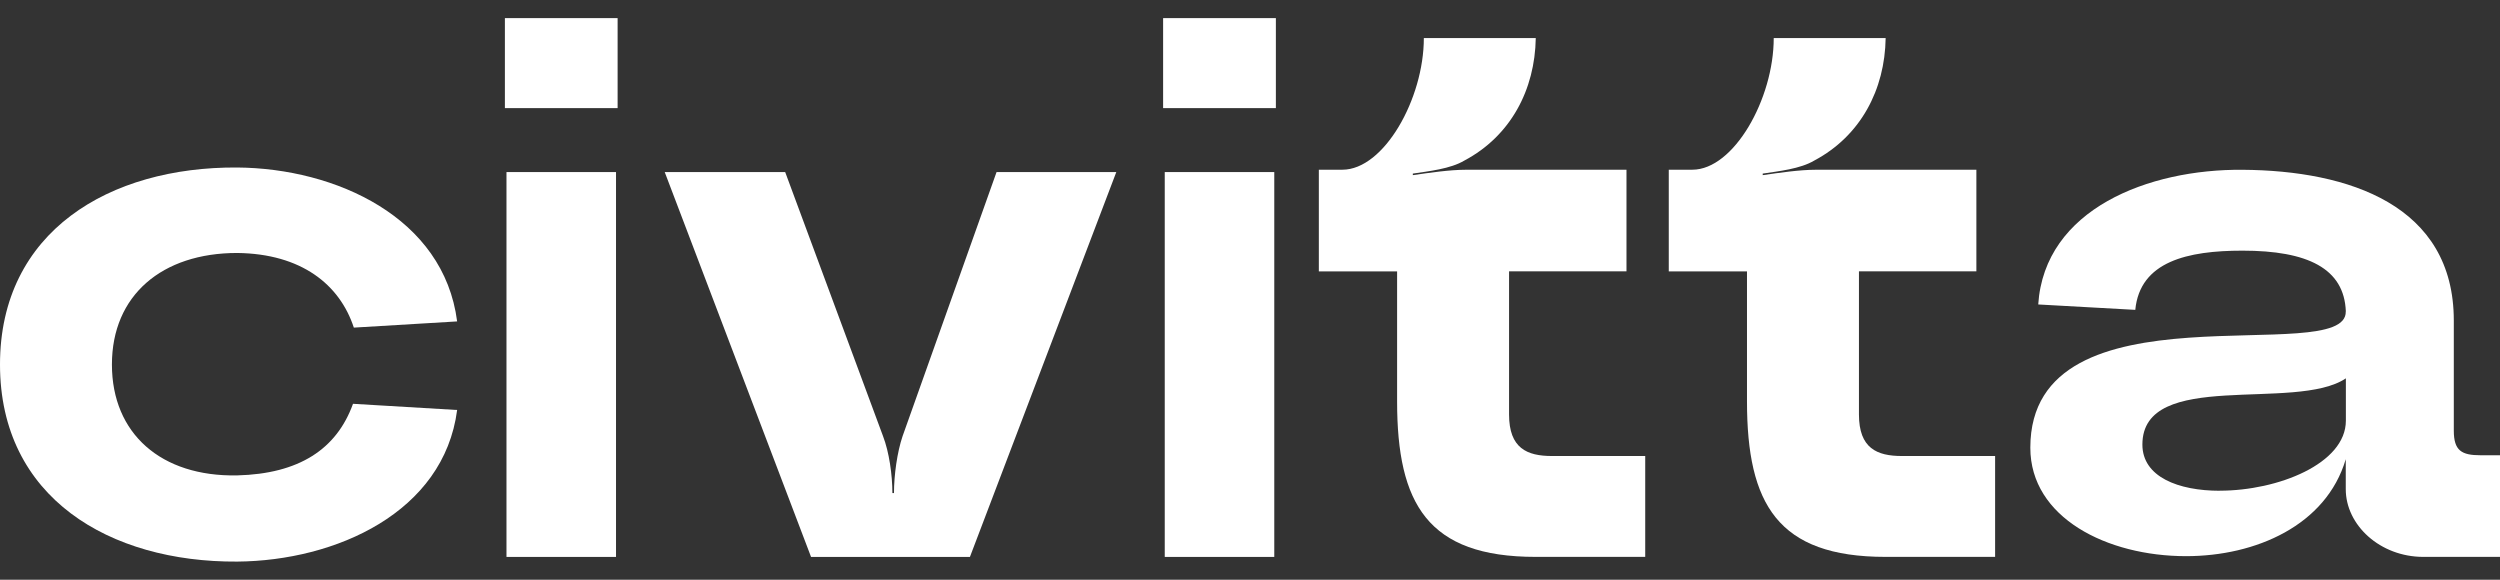
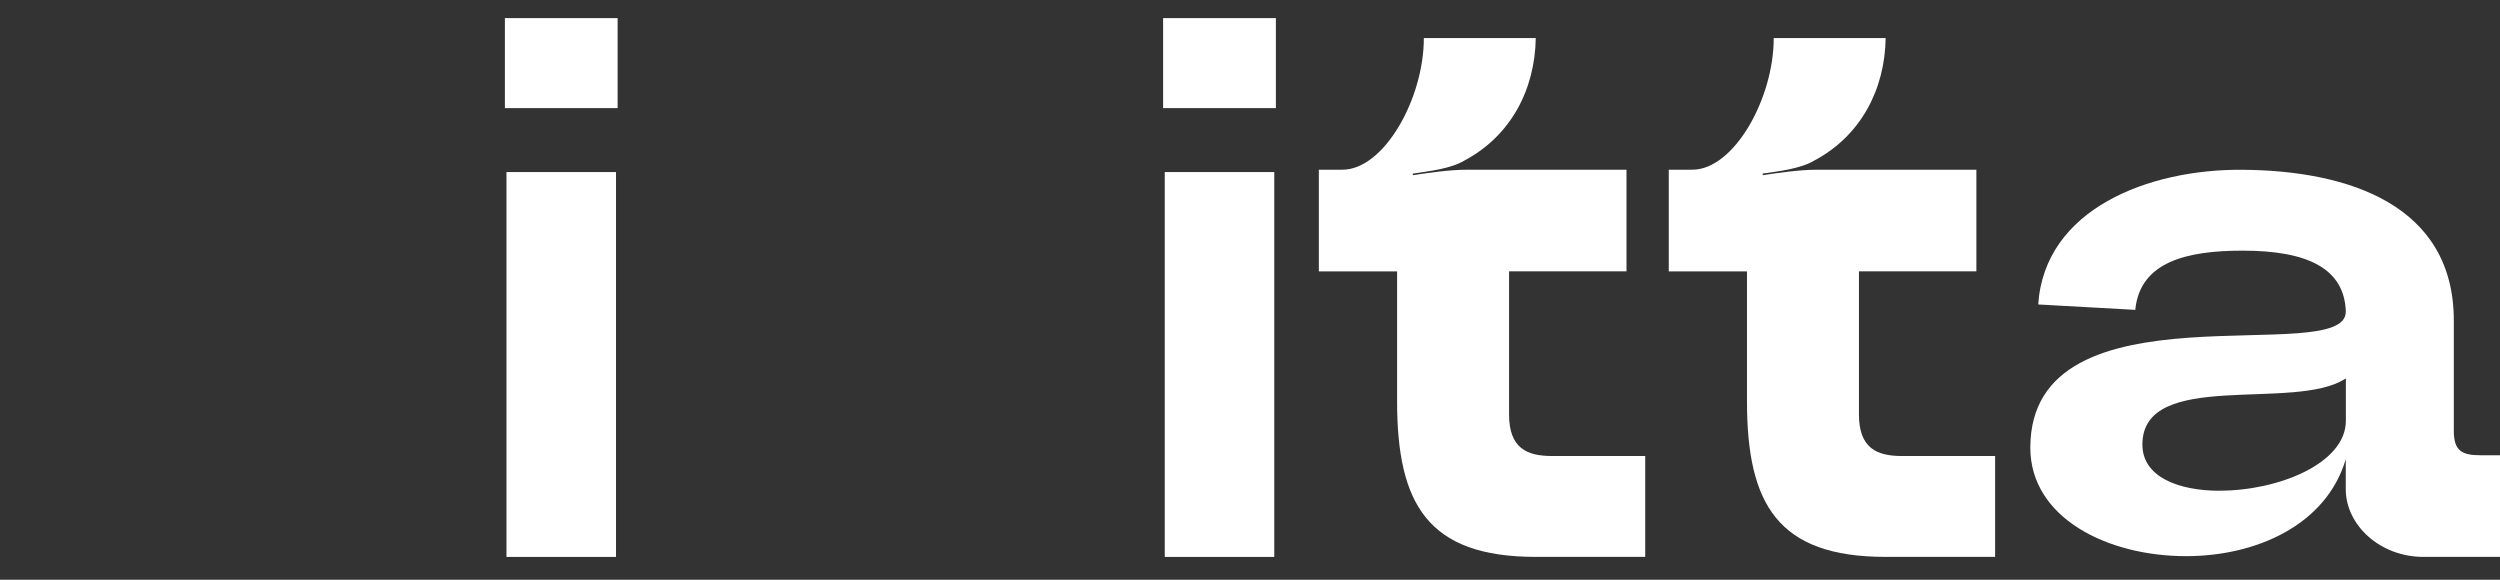
<svg xmlns="http://www.w3.org/2000/svg" width="69" height="16" viewBox="0 0 69 16" fill="none">
  <rect x="0" y="0" width="69" height="16" fill="#333333" stroke="none" />
-   <path d="M12.617 8.871L9.766 9.042C9.376 7.853 8.318 7.003 6.546 6.982C4.473 6.982 3.089 8.149 3.089 10.061C3.089 11.972 4.451 13.162 6.546 13.121C8.253 13.078 9.291 12.398 9.743 11.145L12.617 11.316C12.25 14.142 9.268 15.478 6.546 15.5C3.026 15.521 0 13.738 0 10.061C0 6.385 3.024 4.601 6.546 4.623C9.268 4.644 12.25 6.002 12.617 8.872" fill="white" />
  <path d="M13.979 15.371H17.002V4.749H13.979V15.371ZM13.935 0.5H17.046V2.984H13.935V0.5Z" fill="white" />
-   <path d="M18.344 4.749H21.671L24.371 12.036C24.543 12.482 24.63 13.119 24.63 13.608H24.674C24.674 13.12 24.76 12.482 24.912 12.036L27.505 4.749H30.81L26.77 15.371H22.385L18.346 4.749H18.344Z" fill="white" />
  <path d="M32.147 15.371H35.17V4.749H32.147V15.371ZM32.102 0.5H35.214V2.984H32.102V0.5Z" fill="white" />
  <path d="M37.05 4.684C38.196 4.684 39.298 2.729 39.298 1.051H42.387C42.365 2.474 41.697 3.75 40.421 4.429C40.032 4.663 39.427 4.725 38.994 4.791V4.834C39.447 4.769 40.01 4.685 40.463 4.685H44.891V7.489H41.65V11.44C41.65 12.374 42.147 12.586 42.837 12.586H45.408V15.37H42.384C39.402 15.37 38.56 13.904 38.56 11.079V7.49H36.4V4.685H37.049L37.05 4.684Z" fill="white" />
  <path d="M46.708 4.684C47.853 4.684 48.955 2.729 48.955 1.051H52.044C52.023 2.474 51.354 3.75 50.078 4.429C49.689 4.663 49.084 4.725 48.651 4.791V4.834C49.104 4.769 49.667 4.685 50.12 4.685H54.548V7.489H51.307V11.44C51.307 12.374 51.804 12.586 52.495 12.586H55.065V15.37H52.041C49.059 15.37 48.217 13.904 48.217 11.079V7.49H46.058V4.685H46.707L46.708 4.684Z" fill="white" />
  <path d="M61.267 13.543C62.866 13.543 64.746 12.8 64.746 11.61V10.442C63.363 11.377 59.13 10.165 59.13 12.27C59.13 13.163 60.123 13.545 61.267 13.545M64.745 8.596C64.701 7.406 63.688 6.918 61.893 6.918C60.38 6.918 59.063 7.214 58.934 8.552L56.255 8.403C56.429 5.769 59.301 4.664 61.893 4.686C64.831 4.707 67.725 5.663 67.725 8.848V11.886C67.725 12.438 67.94 12.565 68.46 12.565H69V15.37H66.882C65.695 15.37 64.743 14.498 64.743 13.502V12.674C64.202 14.501 62.258 15.35 60.336 15.35C58.155 15.35 56.037 14.289 56.037 12.356C56.037 7.683 64.787 10.189 64.743 8.595" fill="white" />
</svg>